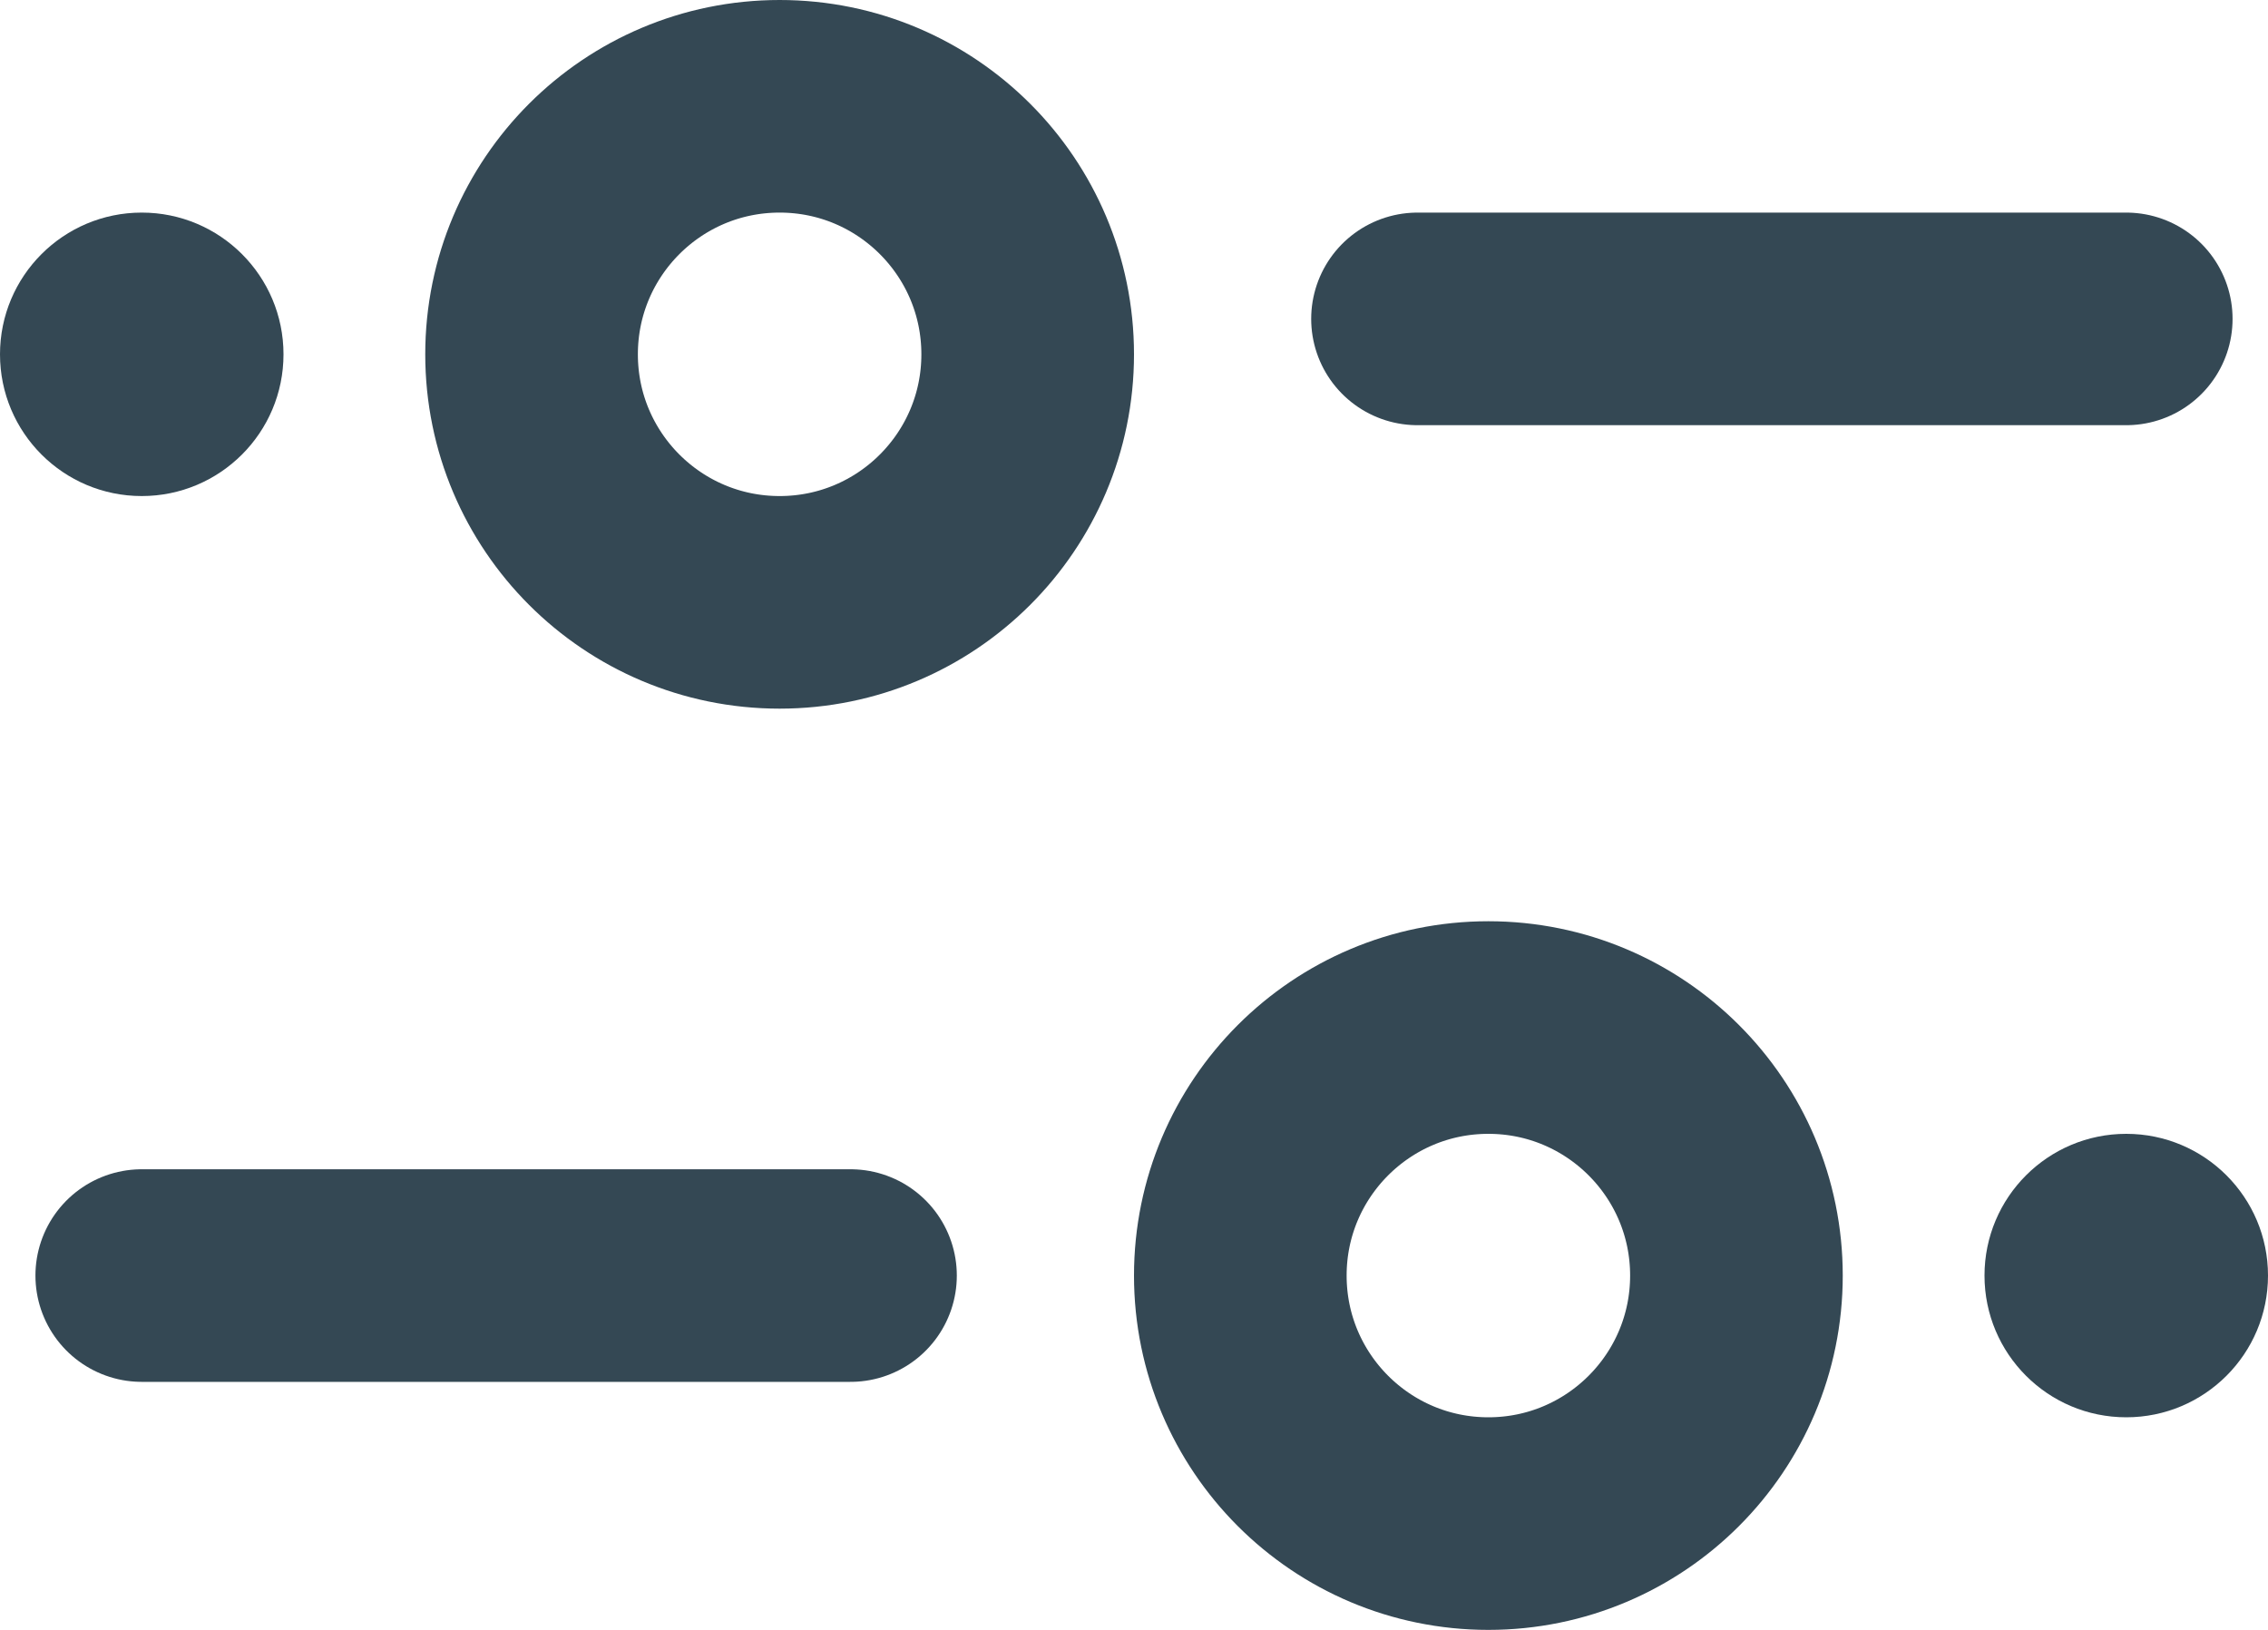
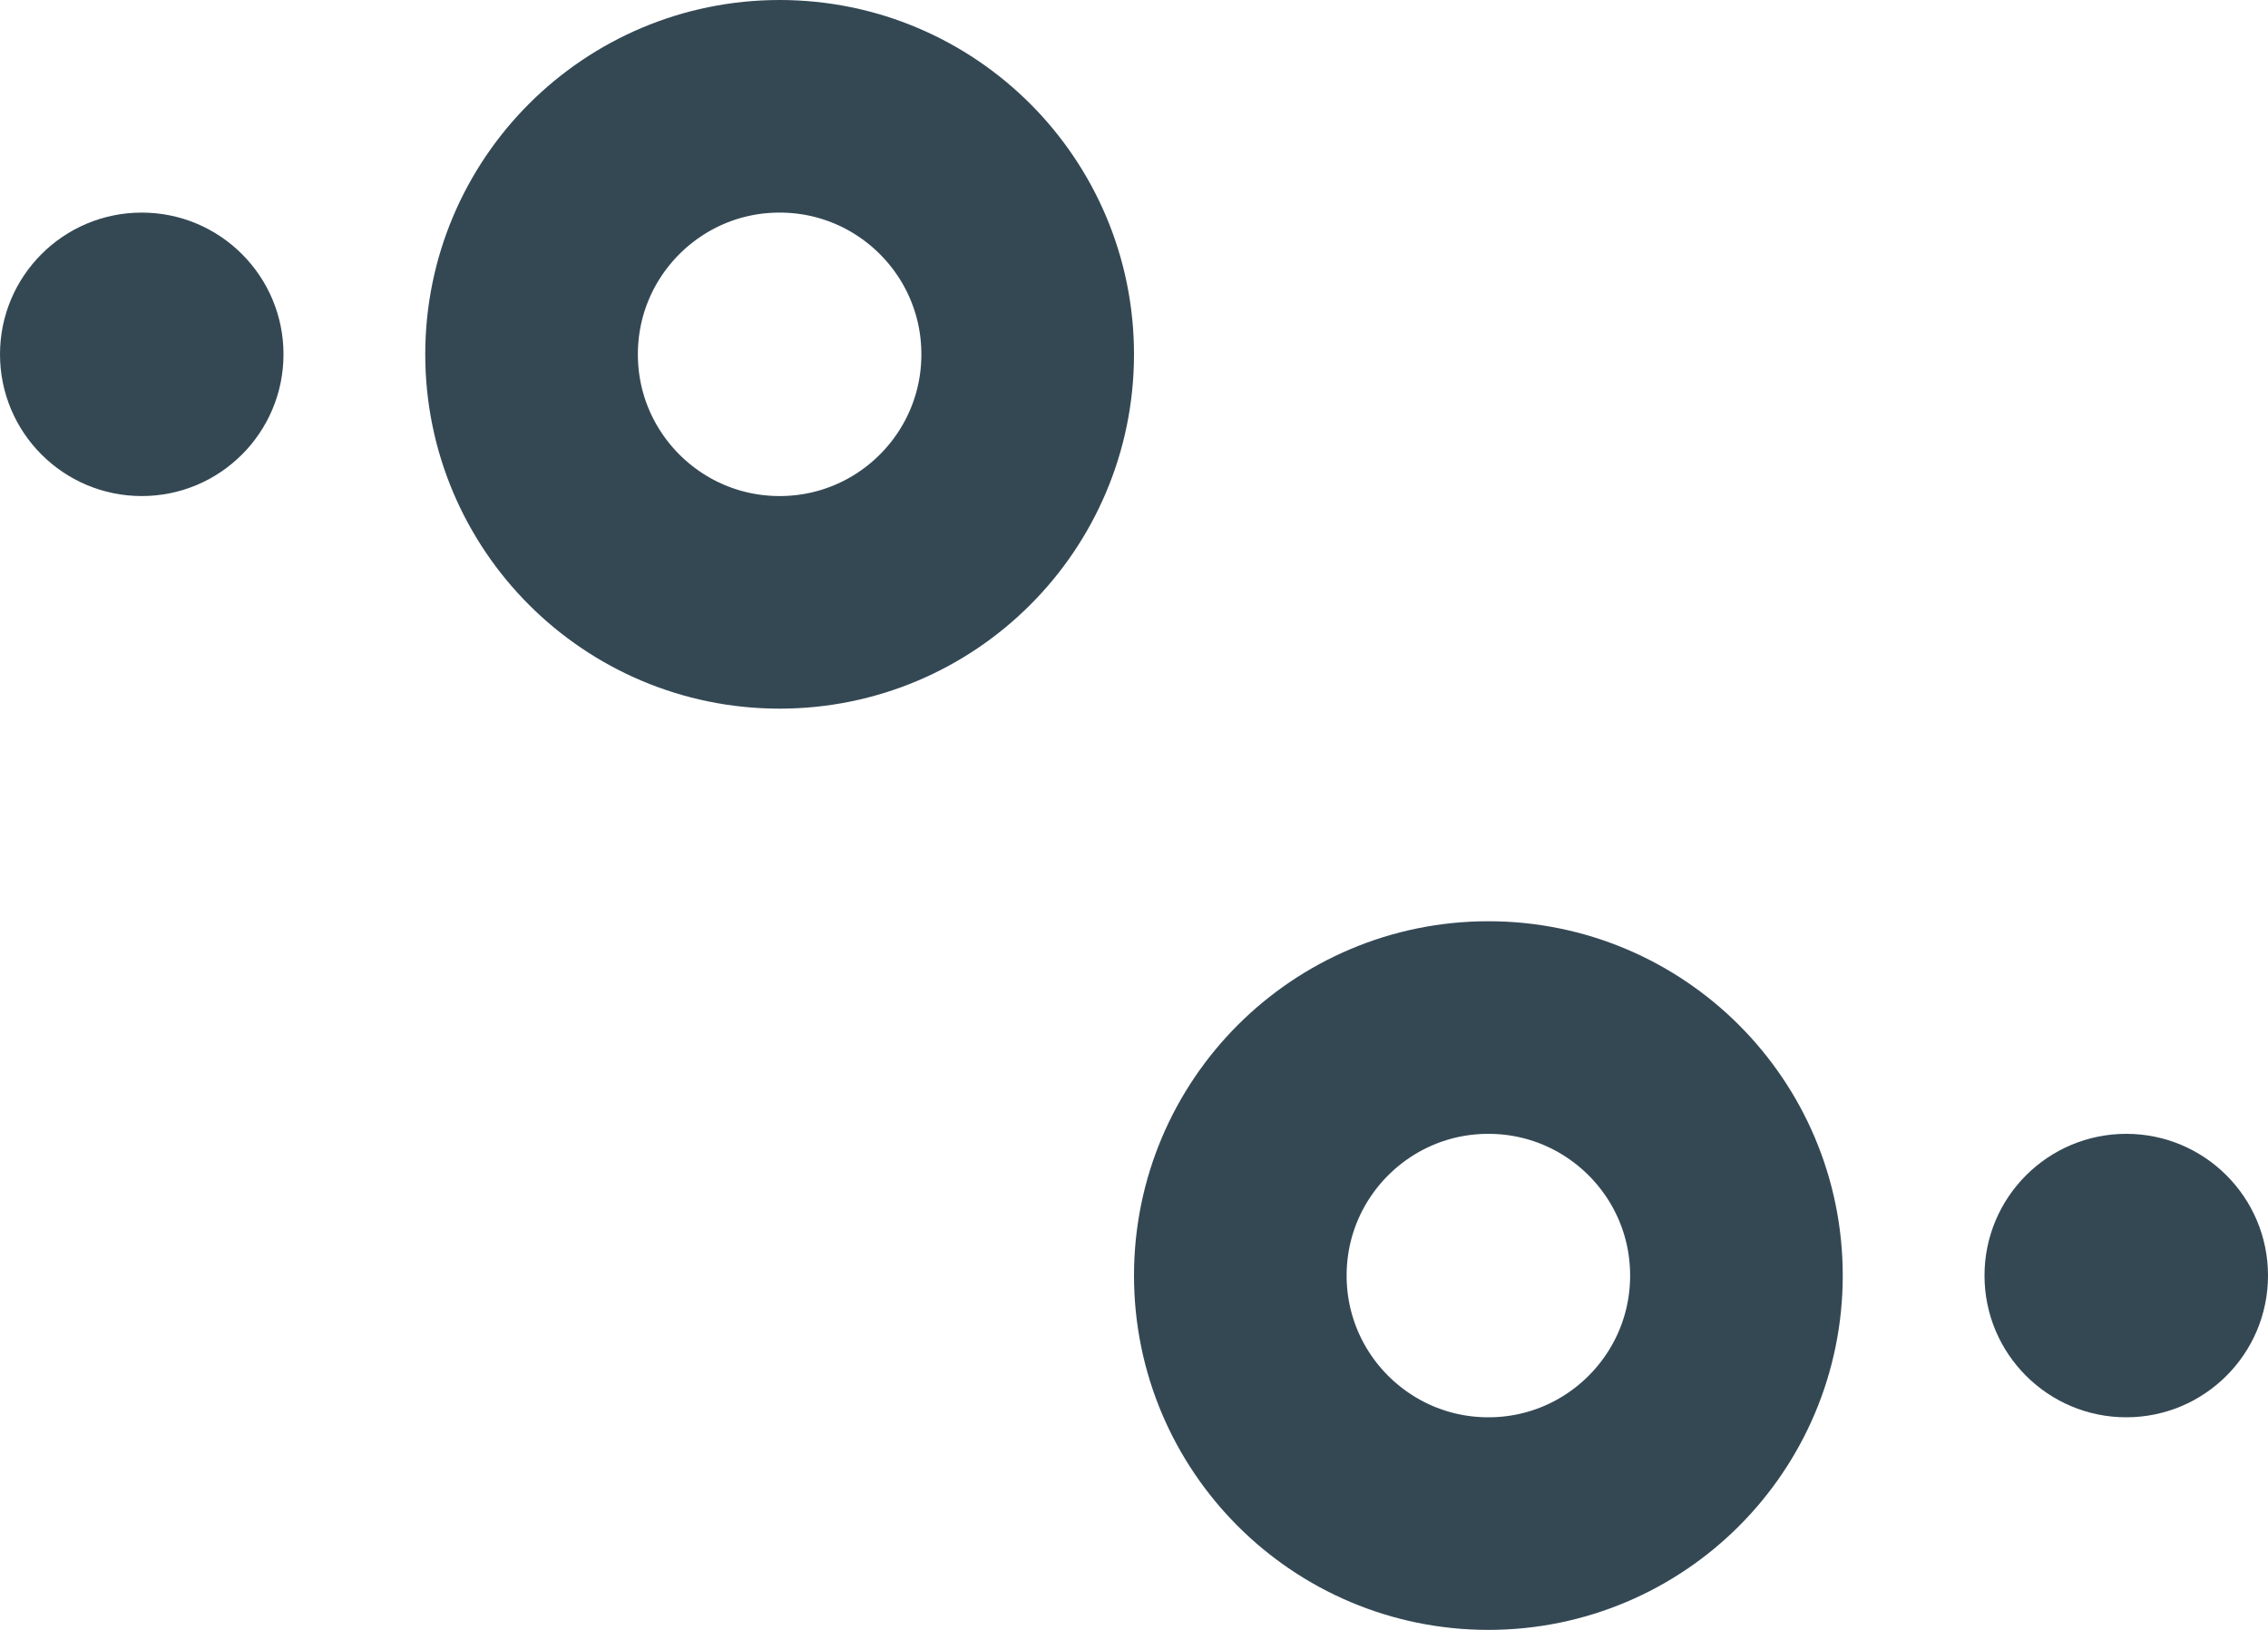
<svg xmlns="http://www.w3.org/2000/svg" width="32" height="23" viewBox="0 0 32 23" fill="none">
  <circle cx="11" cy="5" r="3.5" stroke="#344854" stroke-width="3" />
  <circle cx="21" cy="18" r="3.5" stroke="#344854" stroke-width="3" />
-   <path d="M20 4.5H30" stroke="#344854" stroke-width="3" stroke-linecap="round" stroke-linejoin="round" />
-   <path d="M2 18H12" stroke="#344854" stroke-width="3" stroke-linecap="round" stroke-linejoin="round" />
  <circle cx="30" cy="18" r="2" fill="#344854" />
  <circle cx="2" cy="5" r="2" fill="#344854" />
</svg>